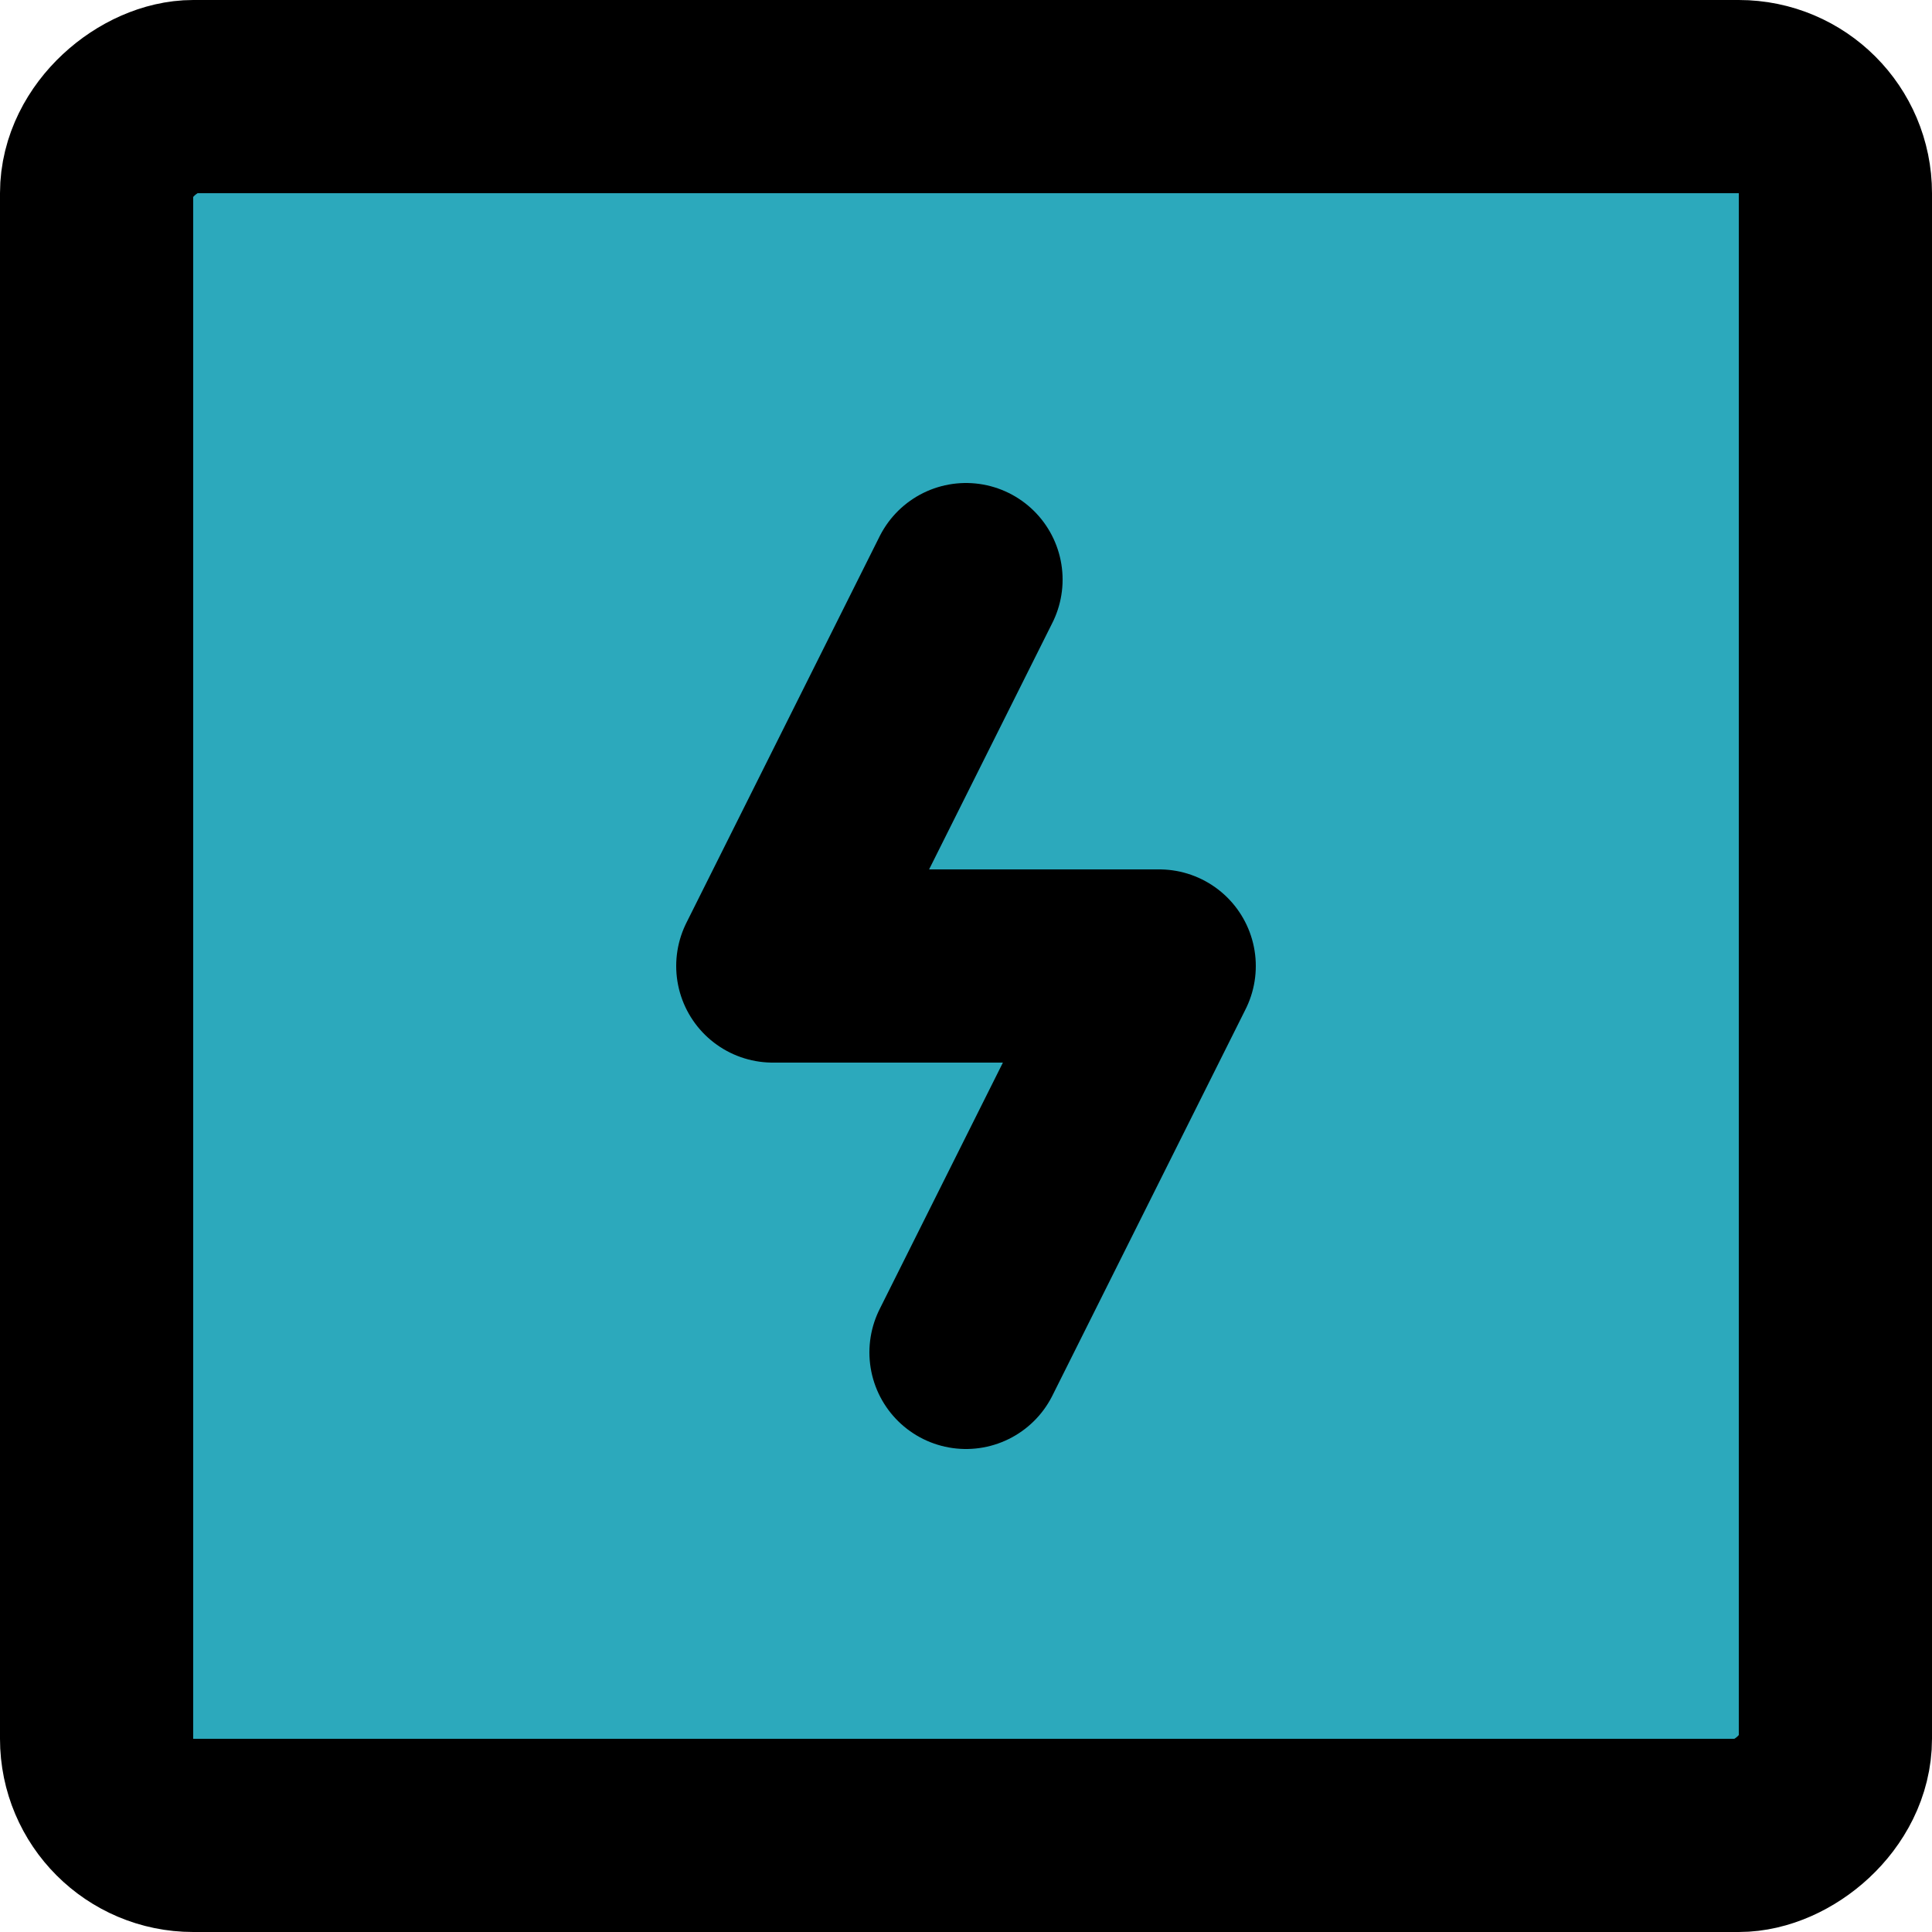
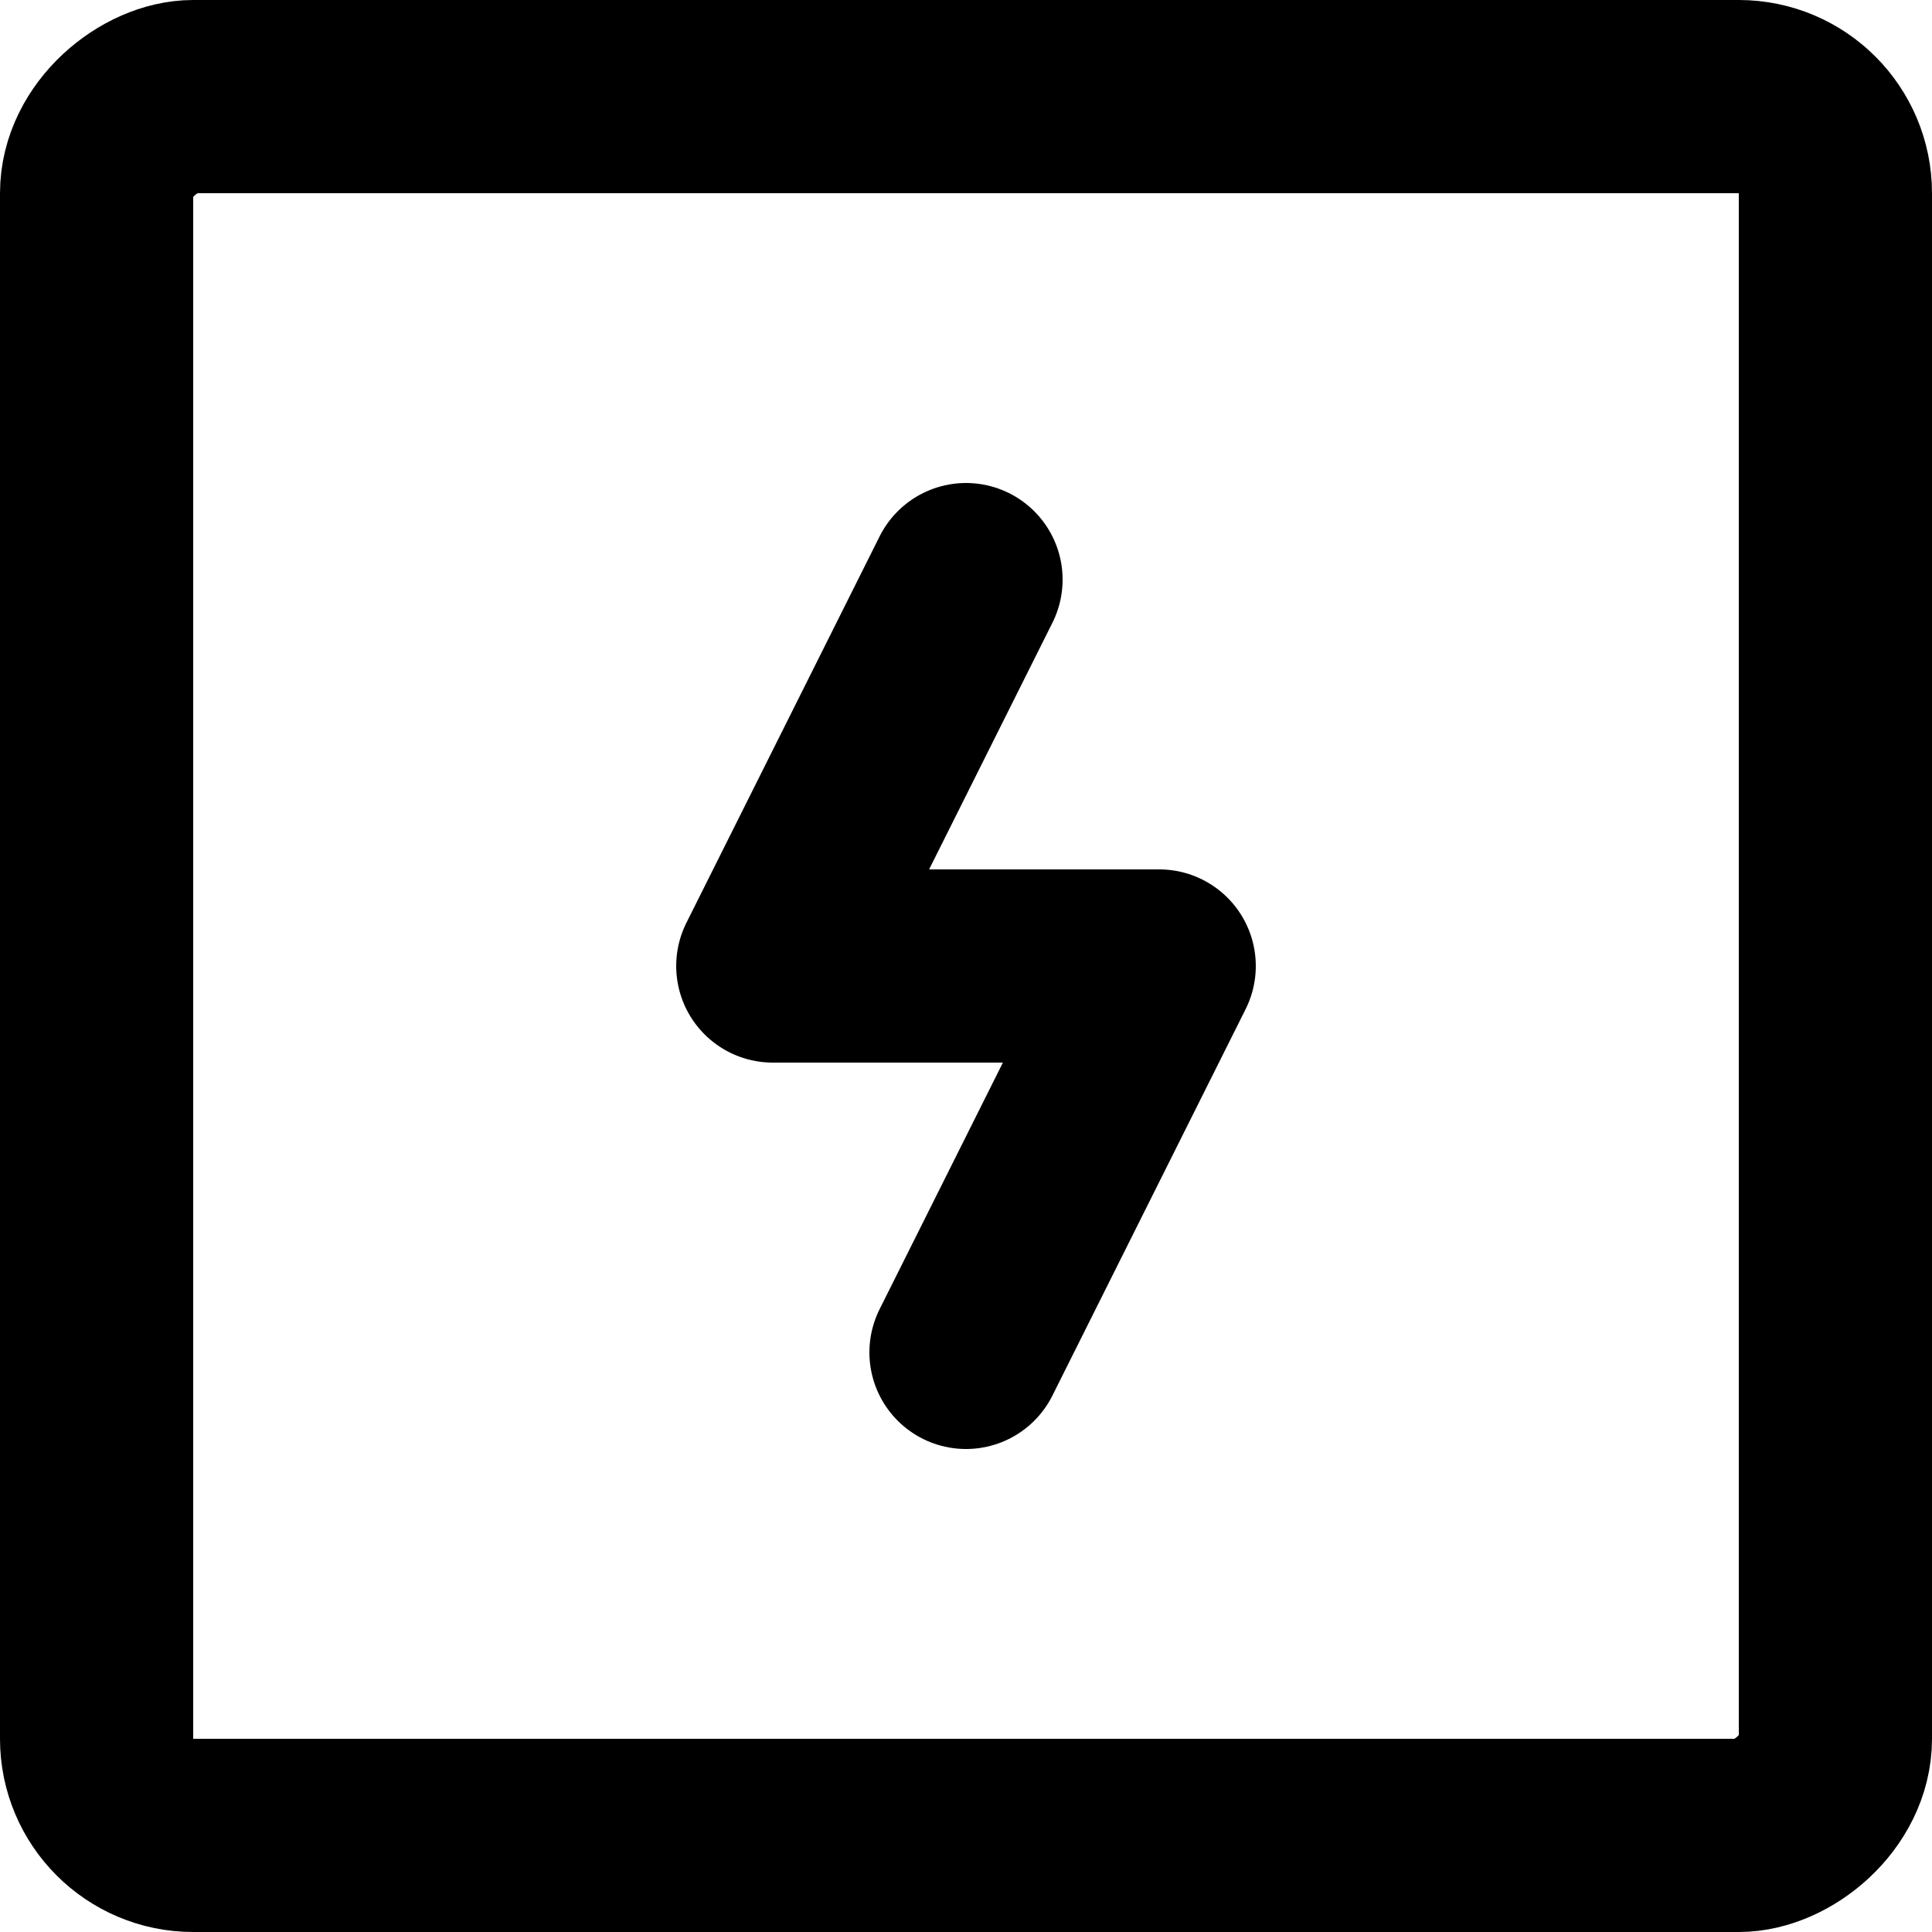
<svg xmlns="http://www.w3.org/2000/svg" width="800px" height="800px" viewBox="0 0 20 20">
  <g id="thunder-sign-square" transform="translate(-2 -2)">
-     <rect id="secondary" fill="#2ca9bc" width="18" height="18" rx="1" transform="translate(21 3) rotate(90)" />
    <path id="primary" d="M12,16l2-4H10l2-4" fill="none" stroke="#000000" stroke-linecap="round" stroke-linejoin="round" stroke-width="2" />
    <rect id="primary-2" data-name="primary" width="18" height="18" rx="1" transform="translate(21 3) rotate(90)" fill="none" stroke="#000000" stroke-linecap="round" stroke-linejoin="round" stroke-width="2" />
  </g>
</svg>